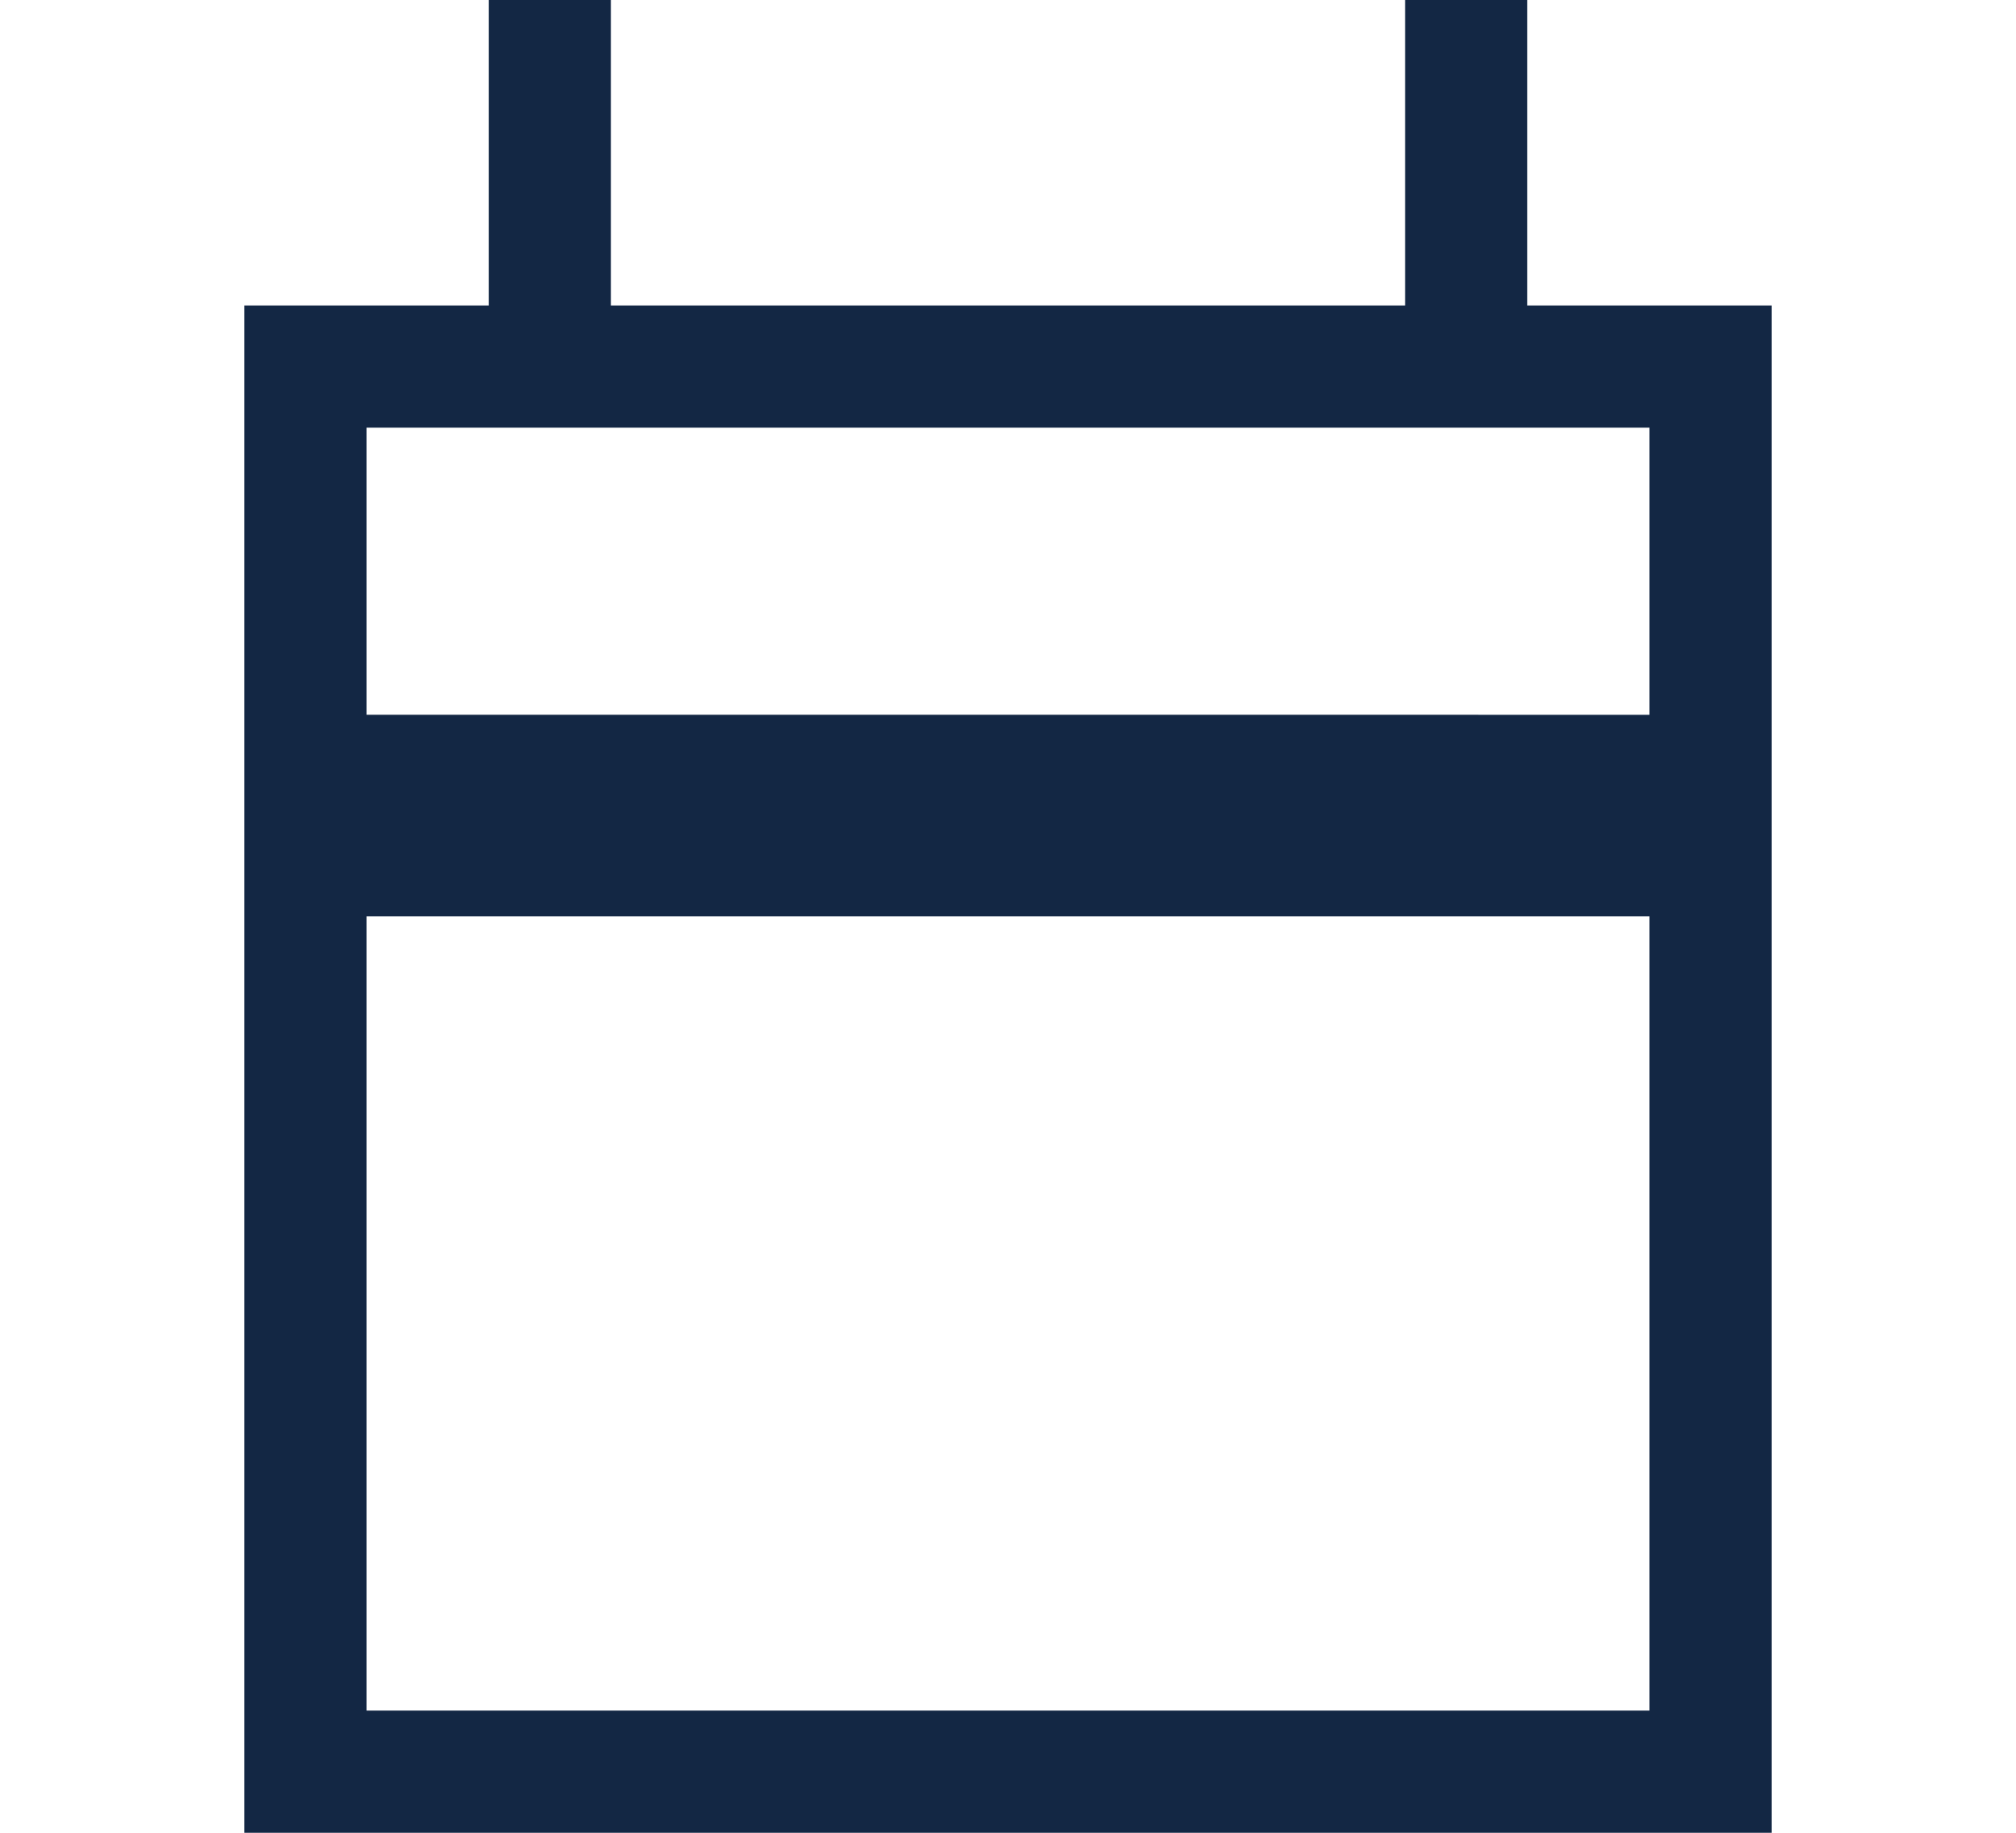
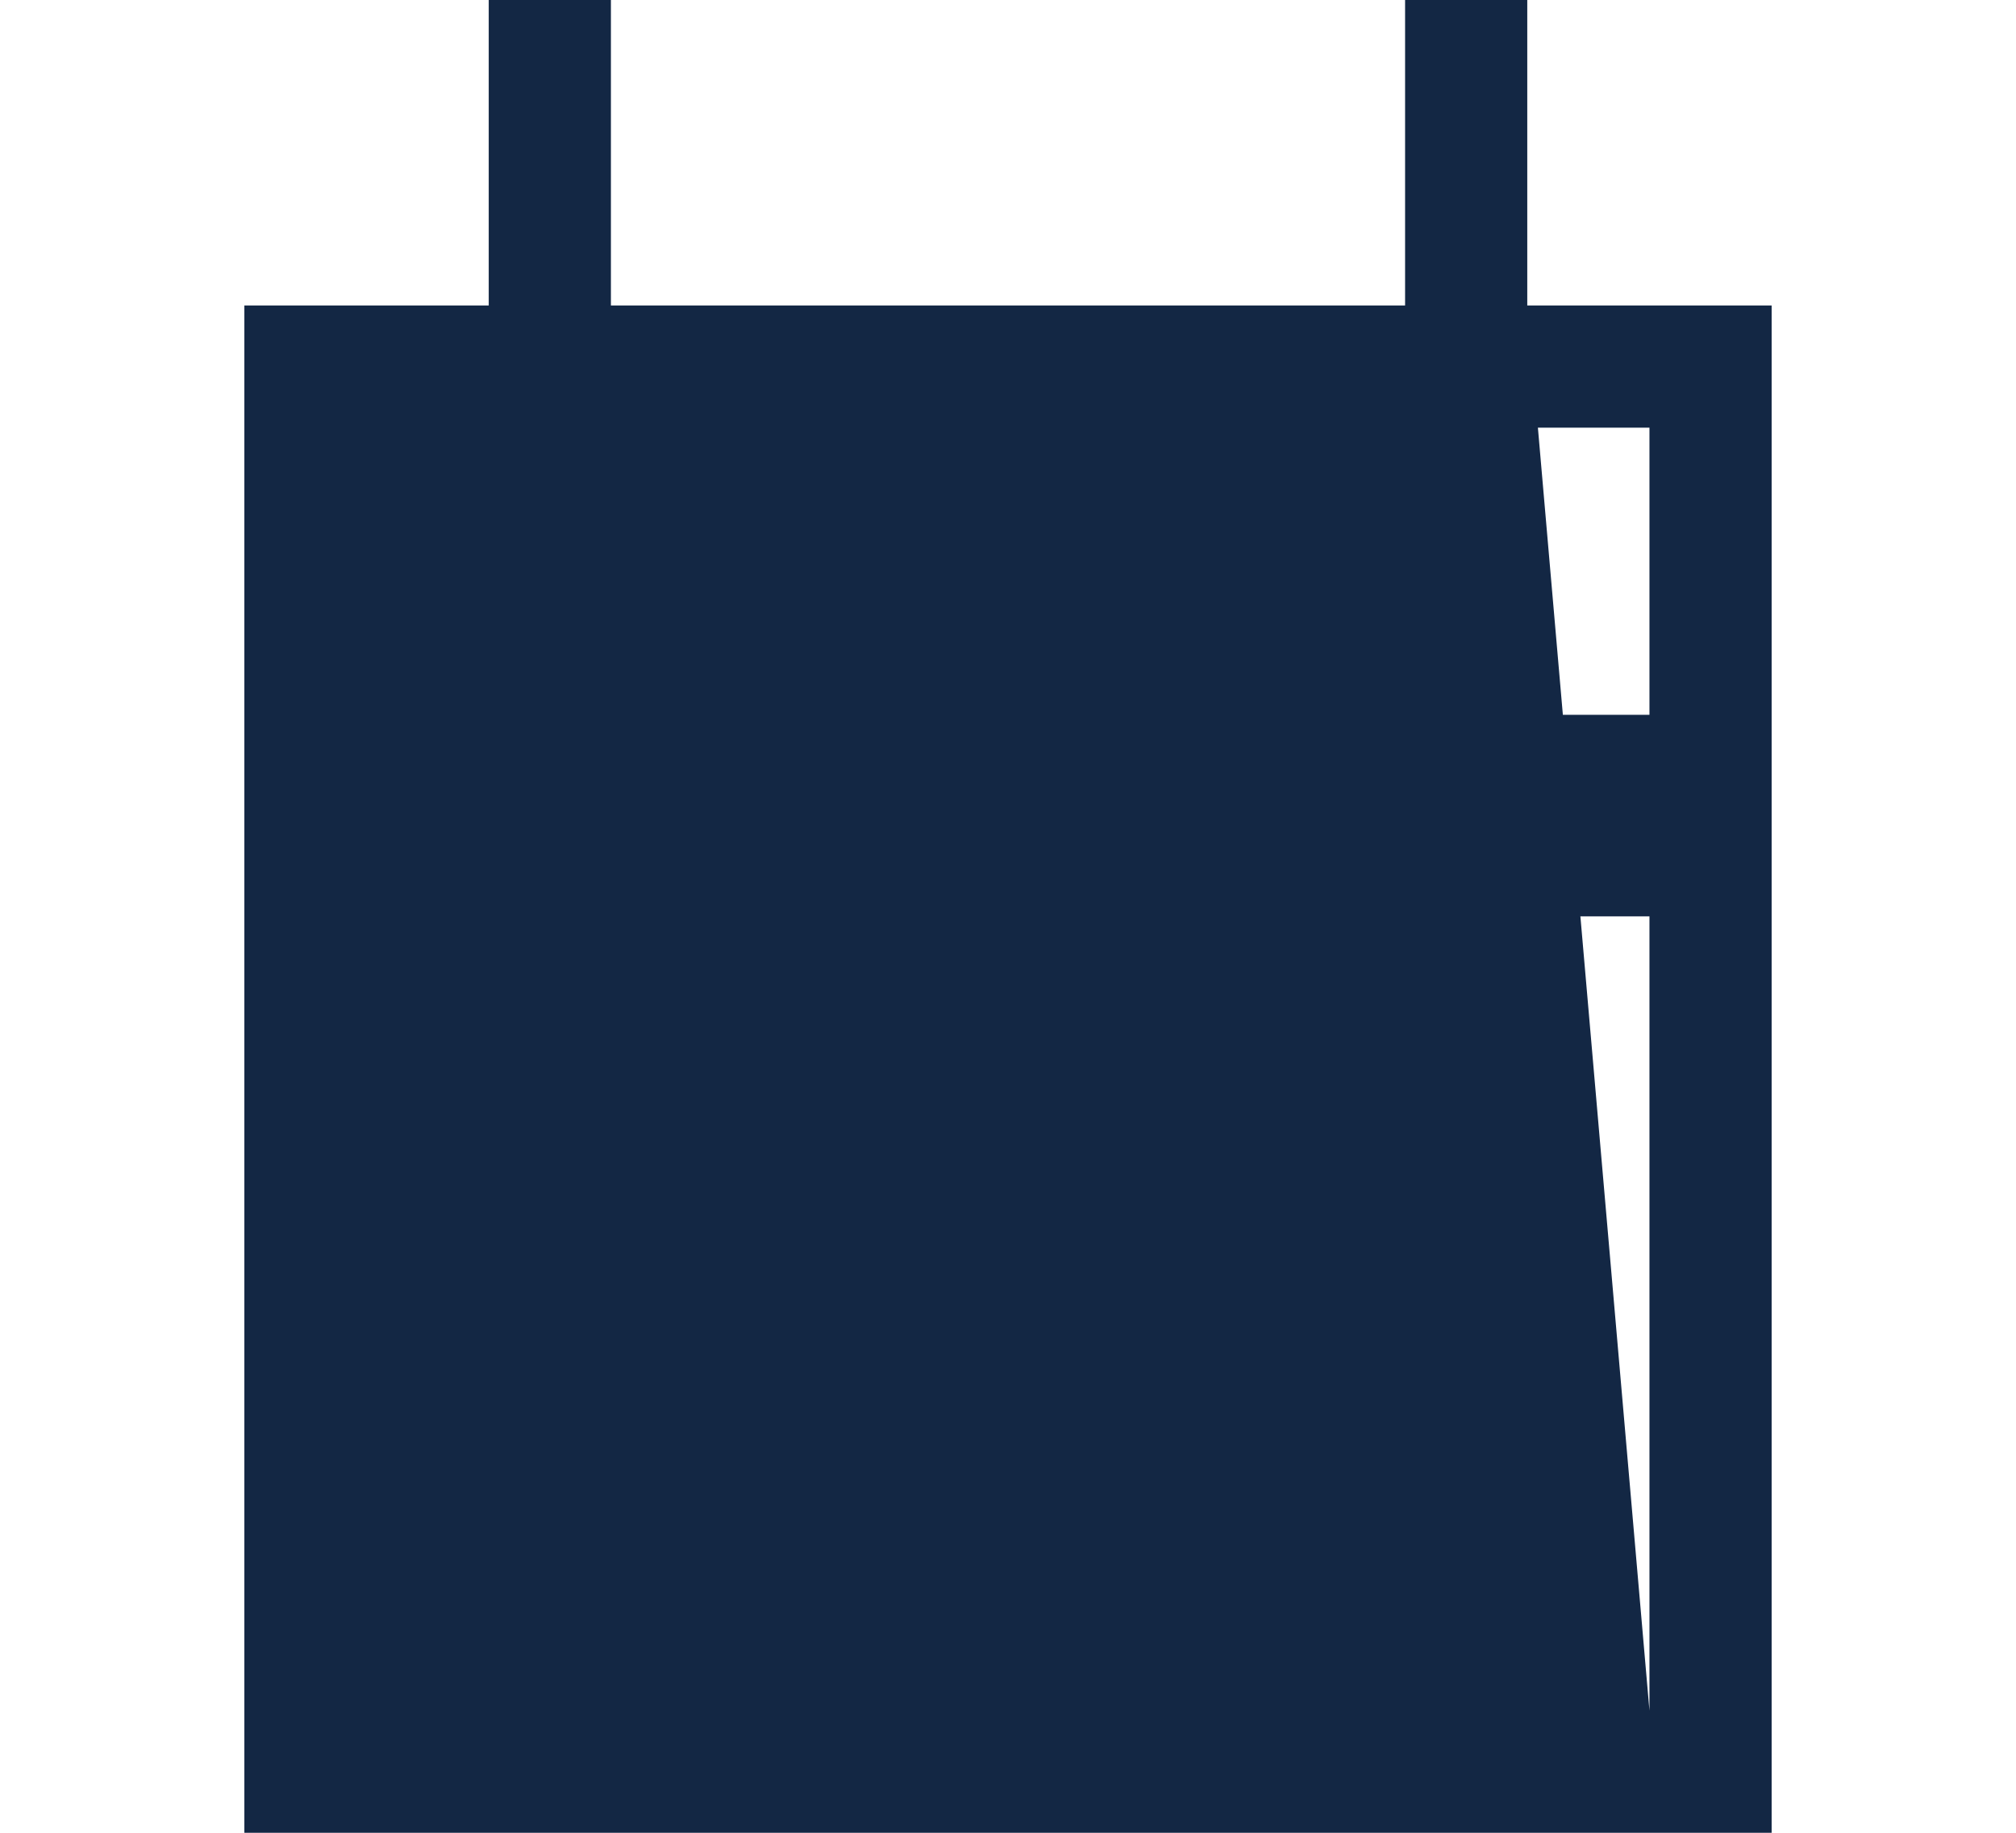
<svg xmlns="http://www.w3.org/2000/svg" width="33" height="30" viewBox="0 0 33 30">
-   <path fill="#132744" d="M25 5V0h-2v5H10V0H8v5H4v25h25V5h-4zm2 23H6V15h21v13zM6 11.7V7h21v4.7H6z" />
+   <path fill="#132744" d="M25 5V0h-2v5H10V0H8v5H4v25h25V5h-4zH6V15h21v13zM6 11.7V7h21v4.7H6z" />
</svg>